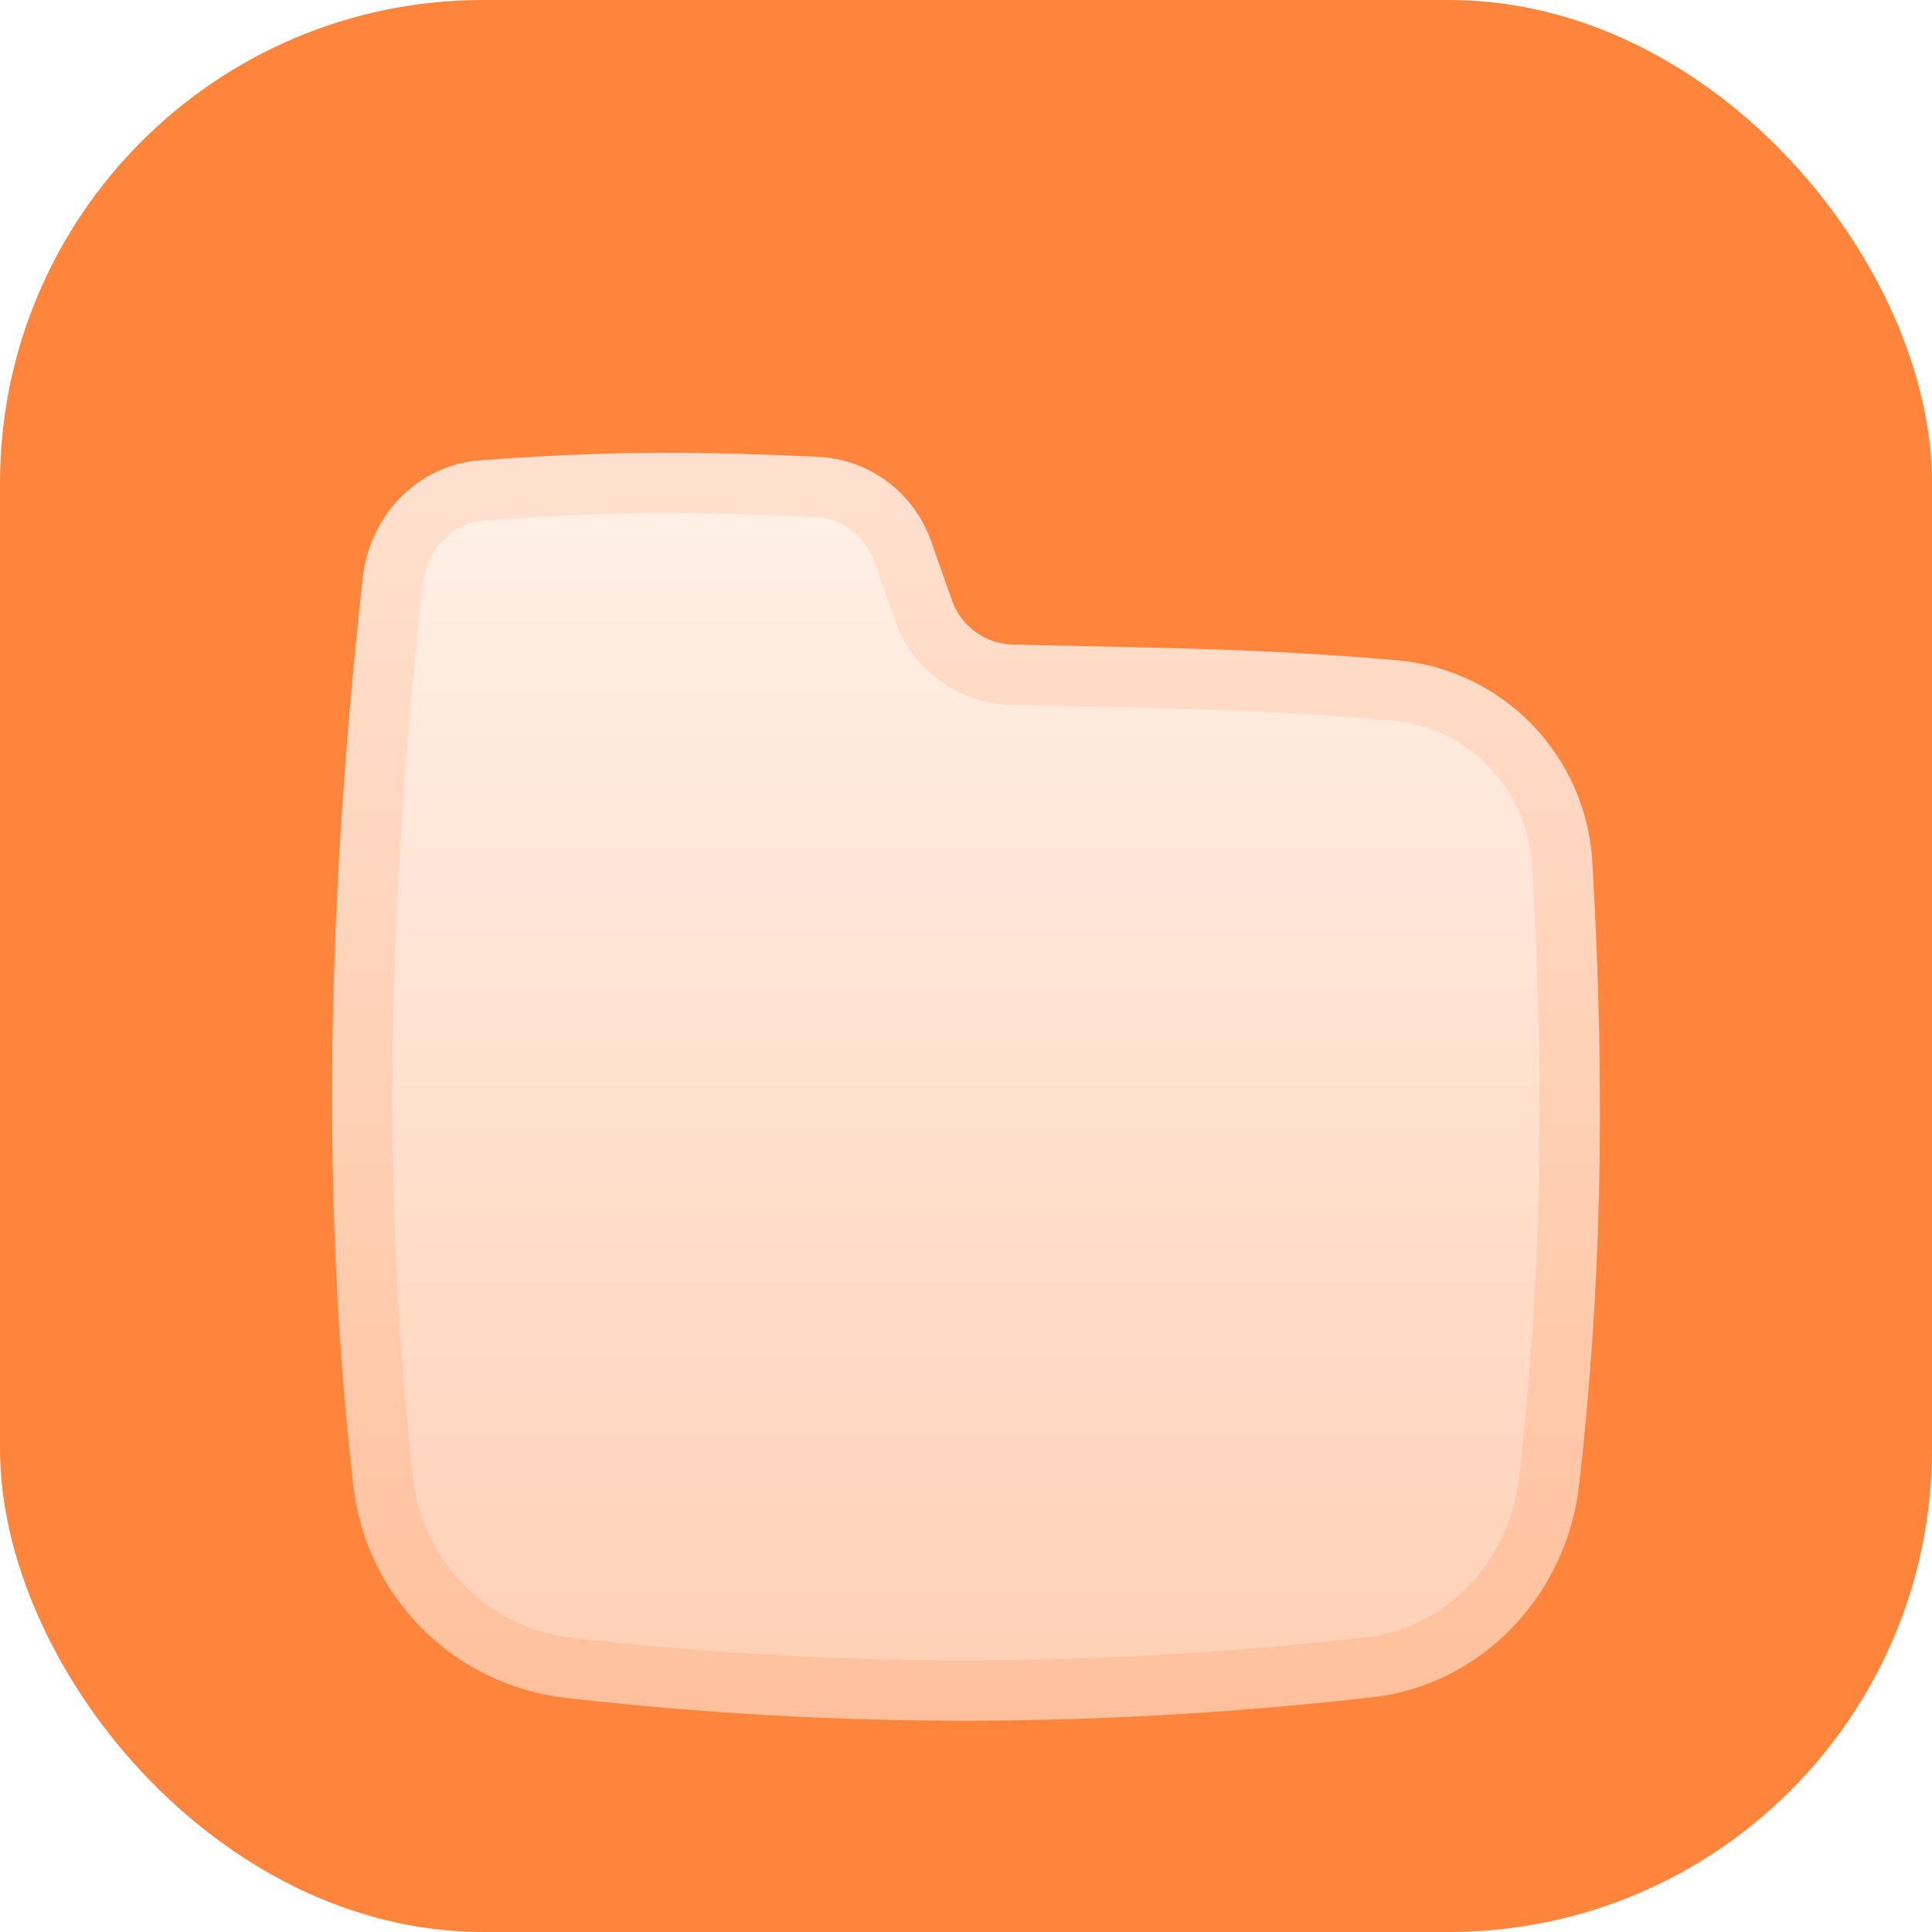
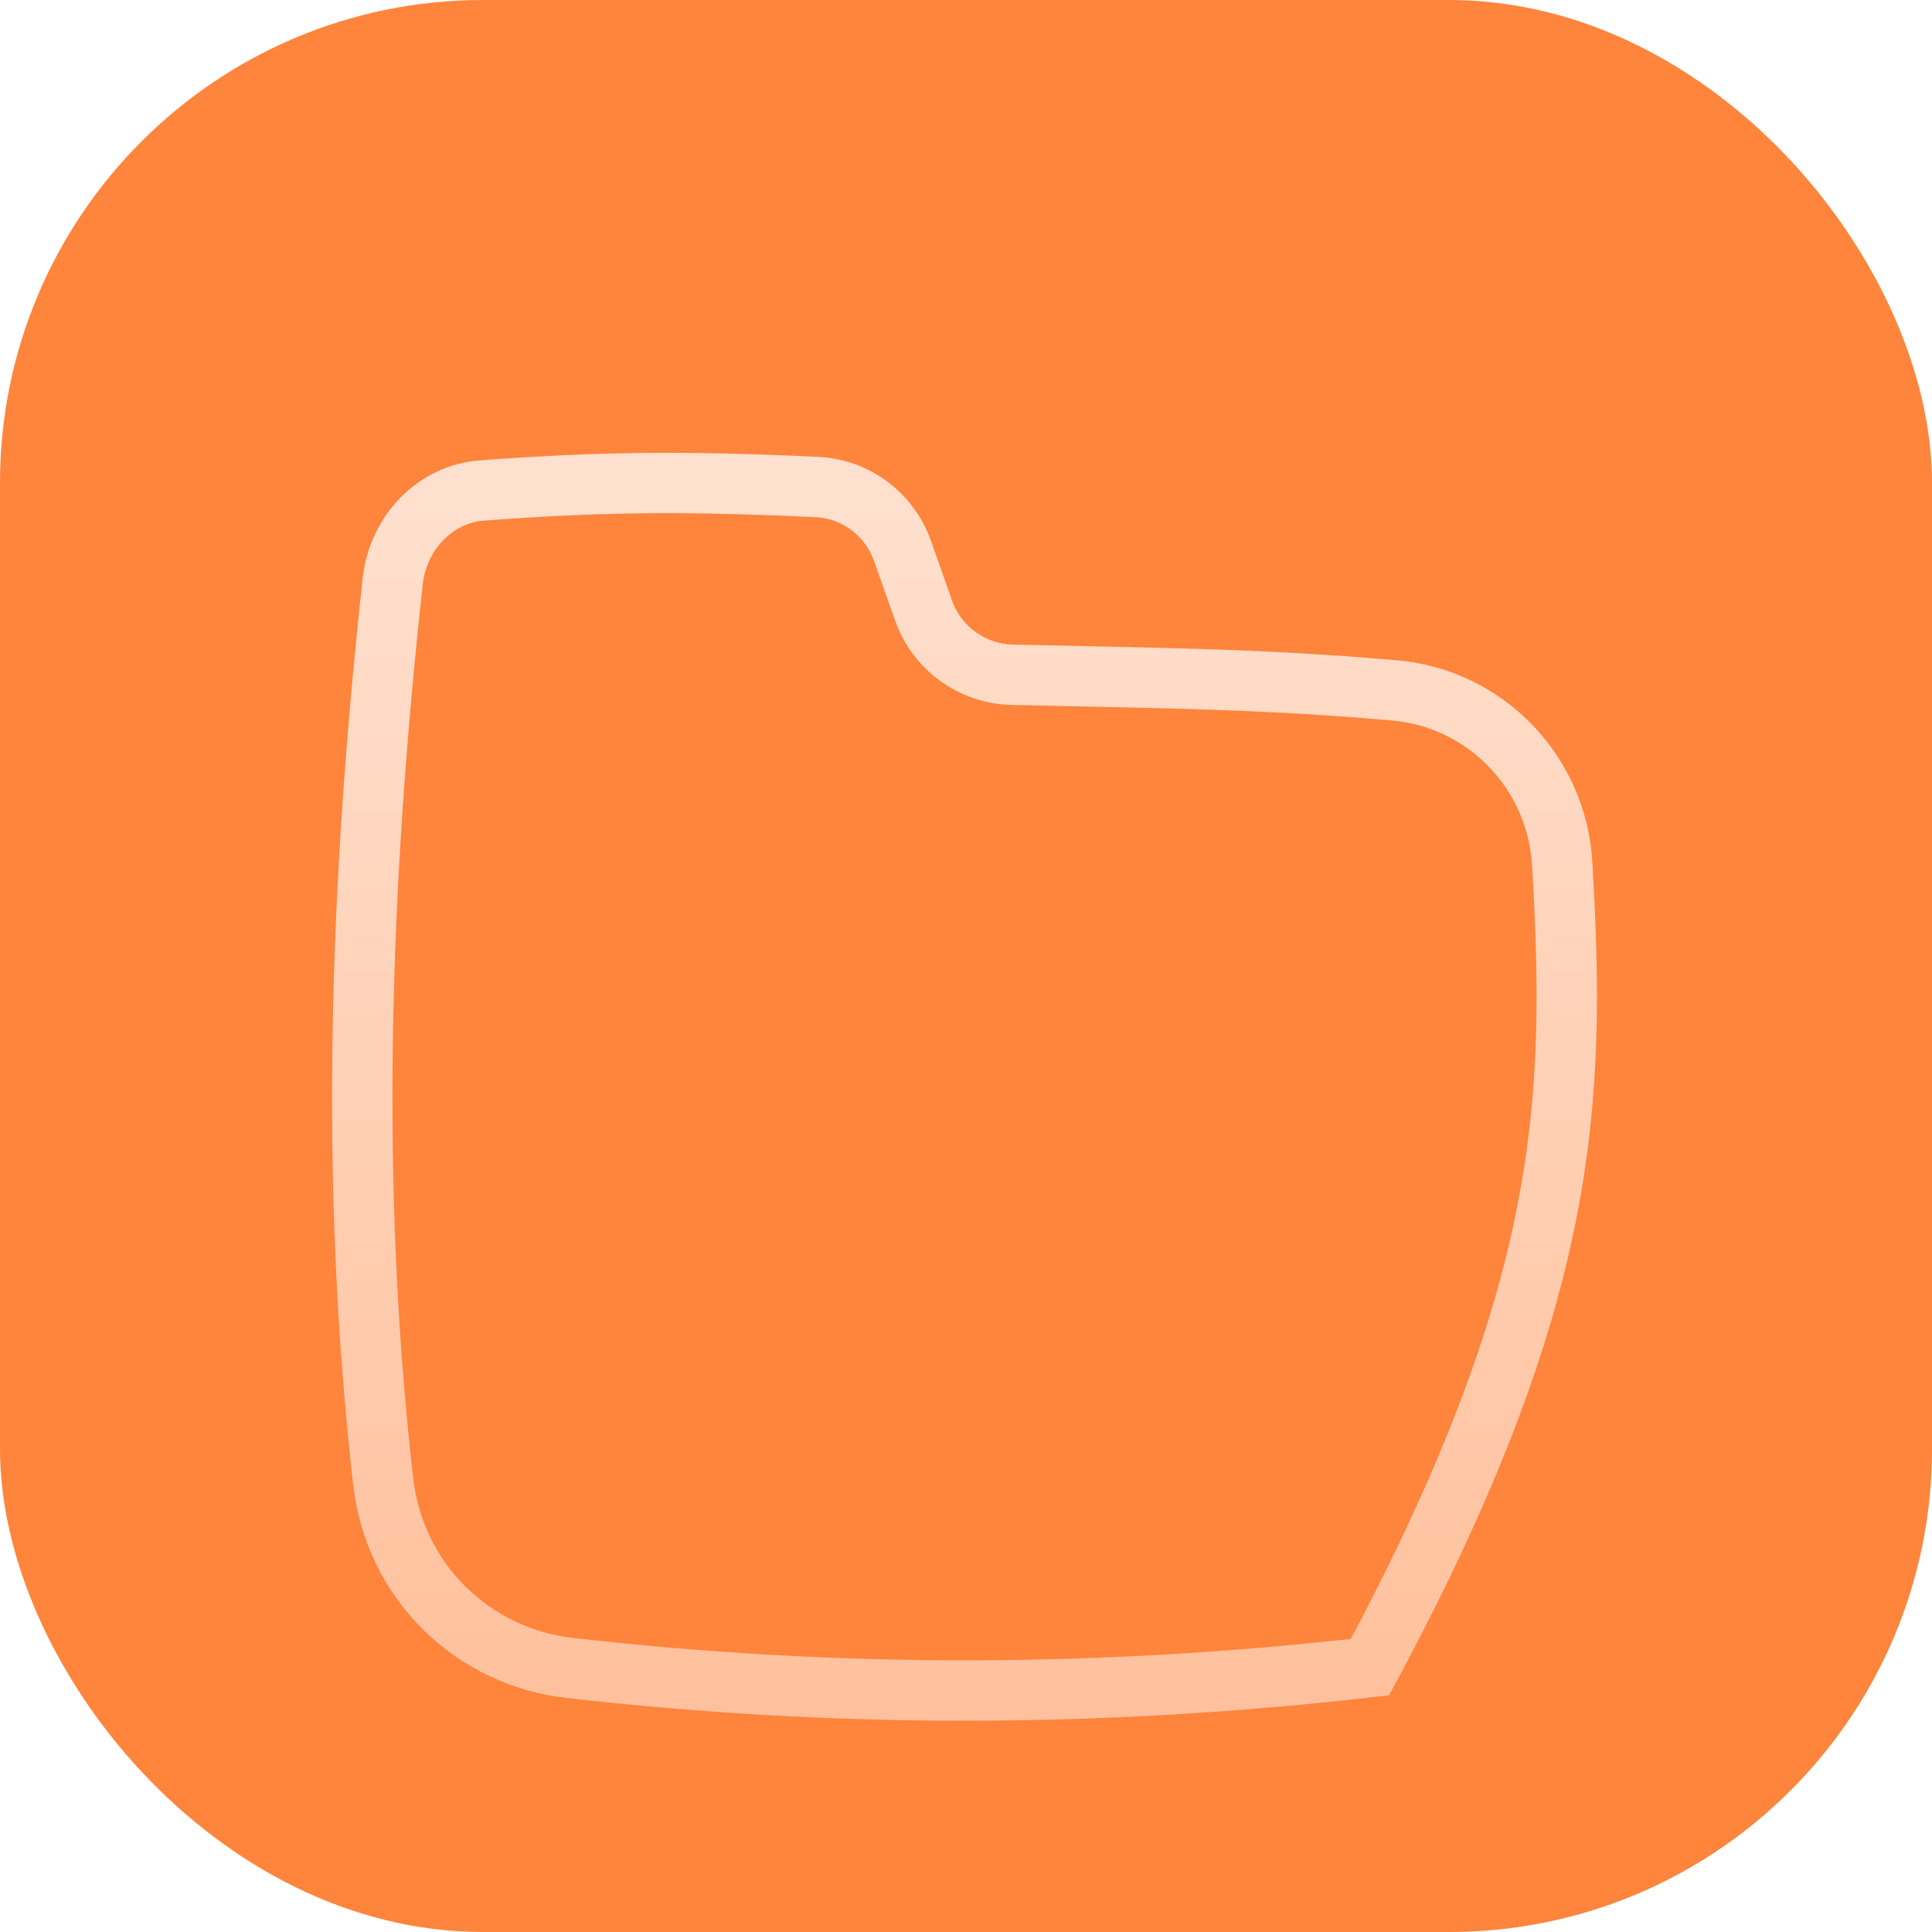
<svg xmlns="http://www.w3.org/2000/svg" width="32" height="32" viewBox="0 0 32 32" fill="none">
  <rect width="32" height="32" rx="8" fill="#FF843C" />
  <g filter="url(#filter0_d_14716_49201)">
-     <path d="M14.949 7.127C14.734 6.519 14.176 6.098 13.532 6.067C11.227 5.957 9.834 5.987 7.983 6.124C7.208 6.181 6.592 6.822 6.504 7.632C5.961 12.589 5.781 17.565 6.346 22.534C6.538 24.22 7.853 25.446 9.427 25.625C13.87 26.134 18.249 26.12 22.691 25.613C24.235 25.436 25.475 24.153 25.659 22.534C26.012 19.424 26.103 16.235 25.875 12.307C25.787 10.792 24.607 9.567 23.096 9.435C20.926 9.246 19.424 9.235 16.765 9.176C16.102 9.161 15.516 8.736 15.296 8.11L14.949 7.127Z" fill="url(#paint0_linear_14716_49201)" />
-     <path d="M14.949 7.127C14.734 6.519 14.176 6.098 13.532 6.067C11.227 5.957 9.834 5.987 7.983 6.124C7.208 6.181 6.592 6.822 6.504 7.632C5.961 12.589 5.781 17.565 6.346 22.534C6.538 24.22 7.853 25.446 9.427 25.625C13.87 26.134 18.249 26.12 22.691 25.613C24.235 25.436 25.475 24.153 25.659 22.534C26.012 19.424 26.103 16.235 25.875 12.307C25.787 10.792 24.607 9.567 23.096 9.435C20.926 9.246 19.424 9.235 16.765 9.176C16.102 9.161 15.516 8.736 15.296 8.11L14.949 7.127Z" stroke="url(#paint1_linear_14716_49201)" />
+     <path d="M14.949 7.127C14.734 6.519 14.176 6.098 13.532 6.067C11.227 5.957 9.834 5.987 7.983 6.124C7.208 6.181 6.592 6.822 6.504 7.632C5.961 12.589 5.781 17.565 6.346 22.534C6.538 24.22 7.853 25.446 9.427 25.625C13.87 26.134 18.249 26.12 22.691 25.613C26.012 19.424 26.103 16.235 25.875 12.307C25.787 10.792 24.607 9.567 23.096 9.435C20.926 9.246 19.424 9.235 16.765 9.176C16.102 9.161 15.516 8.736 15.296 8.11L14.949 7.127Z" stroke="url(#paint1_linear_14716_49201)" />
  </g>
  <defs>
    <filter id="filter0_d_14716_49201" x="3.5" y="5.5" width="25" height="25" filterUnits="userSpaceOnUse" color-interpolation-filters="sRGB">
      <feFlood flood-opacity="0" result="BackgroundImageFix" />
      <feColorMatrix in="SourceAlpha" type="matrix" values="0 0 0 0 0 0 0 0 0 0 0 0 0 0 0 0 0 0 127 0" result="hardAlpha" />
      <feOffset dy="2" />
      <feGaussianBlur stdDeviation="1" />
      <feComposite in2="hardAlpha" operator="out" />
      <feColorMatrix type="matrix" values="0 0 0 0 0.738 0 0 0 0 0.325 0 0 0 0 0.05 0 0 0 0.5 0" />
      <feBlend mode="normal" in2="BackgroundImageFix" result="effect1_dropShadow_14716_49201" />
      <feBlend mode="normal" in="SourceGraphic" in2="effect1_dropShadow_14716_49201" result="shape" />
    </filter>
    <linearGradient id="paint0_linear_14716_49201" x1="16" y1="6" x2="16" y2="26" gradientUnits="userSpaceOnUse">
      <stop stop-color="#FFF0E7" />
      <stop offset="1" stop-color="#FFD1B6" />
    </linearGradient>
    <linearGradient id="paint1_linear_14716_49201" x1="16" y1="6" x2="16" y2="26" gradientUnits="userSpaceOnUse">
      <stop stop-color="#FFE0CE" />
      <stop offset="1" stop-color="#FFC19D" />
    </linearGradient>
  </defs>
</svg>